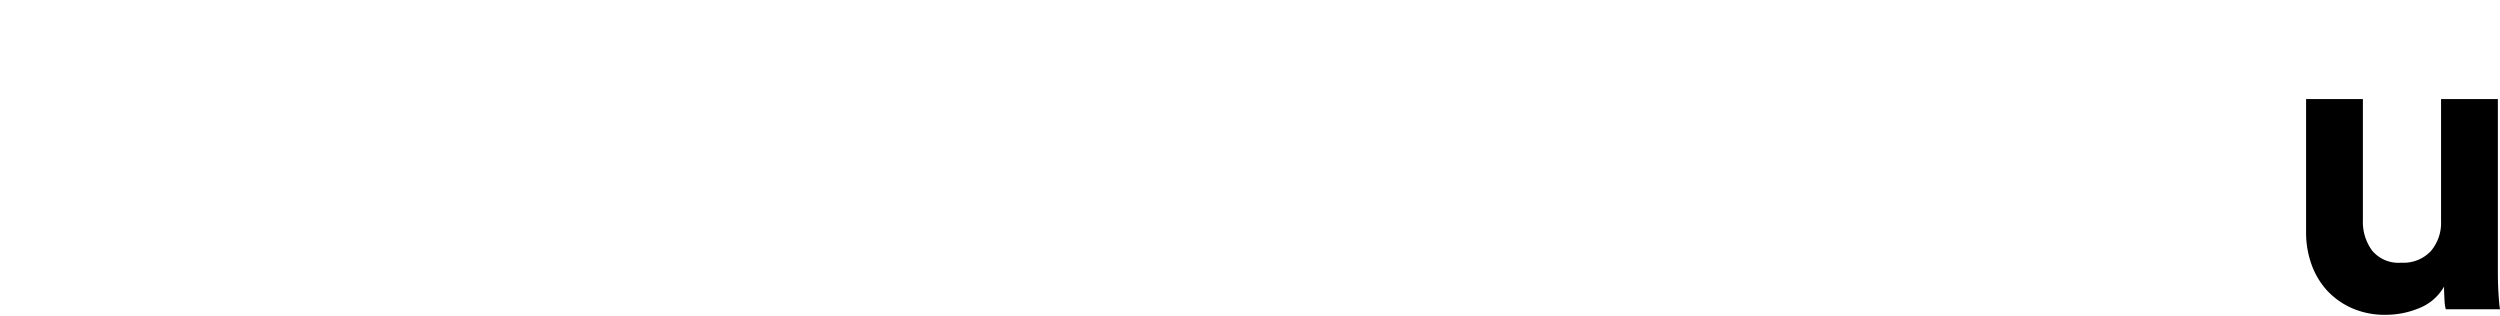
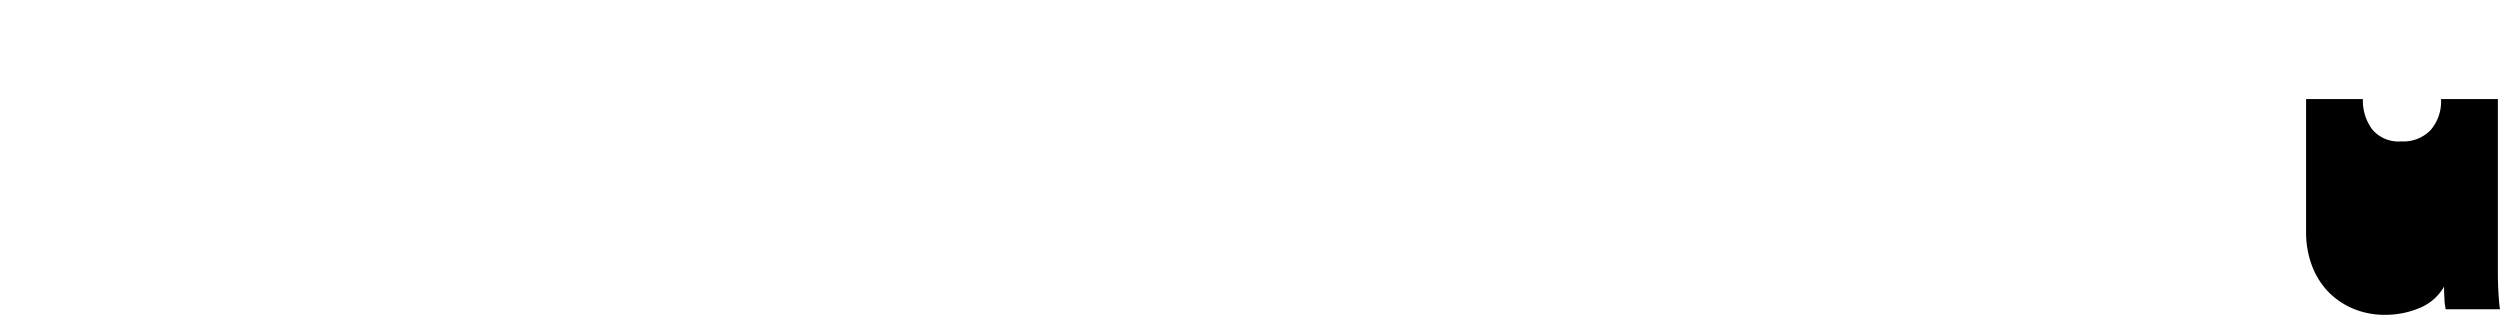
<svg xmlns="http://www.w3.org/2000/svg" id="Layer_1" data-name="Layer 1" viewBox="0 0 117.06 14.78">
  <title>pitadeabreu</title>
-   <path d="M114.52,14.48a2.241,2.241,0,0,1-.06-.46c-.01-.2-.02-.4-.02-.6a2.318,2.318,0,0,1-1.17,1.01,4.045,4.045,0,0,1-1.55.31,3.792,3.792,0,0,1-1.59-.31,3.55,3.55,0,0,1-1.17-.83,3.62,3.62,0,0,1-.73-1.23,4.431,4.431,0,0,1-.25-1.51V4.64h2.66v5.68a2.253,2.253,0,0,0,.43,1.41,1.6,1.6,0,0,0,1.37.57,1.749,1.749,0,0,0,1.38-.54,2.034,2.034,0,0,0,.48-1.4V4.64h2.66V12.7q0,.585.03,1.05c.02.31.04.56.07.73Z" />
+   <path d="M114.52,14.48a2.241,2.241,0,0,1-.06-.46c-.01-.2-.02-.4-.02-.6a2.318,2.318,0,0,1-1.17,1.01,4.045,4.045,0,0,1-1.55.31,3.792,3.792,0,0,1-1.59-.31,3.55,3.55,0,0,1-1.17-.83,3.62,3.62,0,0,1-.73-1.23,4.431,4.431,0,0,1-.25-1.51V4.64h2.66a2.253,2.253,0,0,0,.43,1.41,1.6,1.6,0,0,0,1.37.57,1.749,1.749,0,0,0,1.38-.54,2.034,2.034,0,0,0,.48-1.4V4.64h2.66V12.7q0,.585.03,1.05c.02.31.04.56.07.73Z" />
</svg>